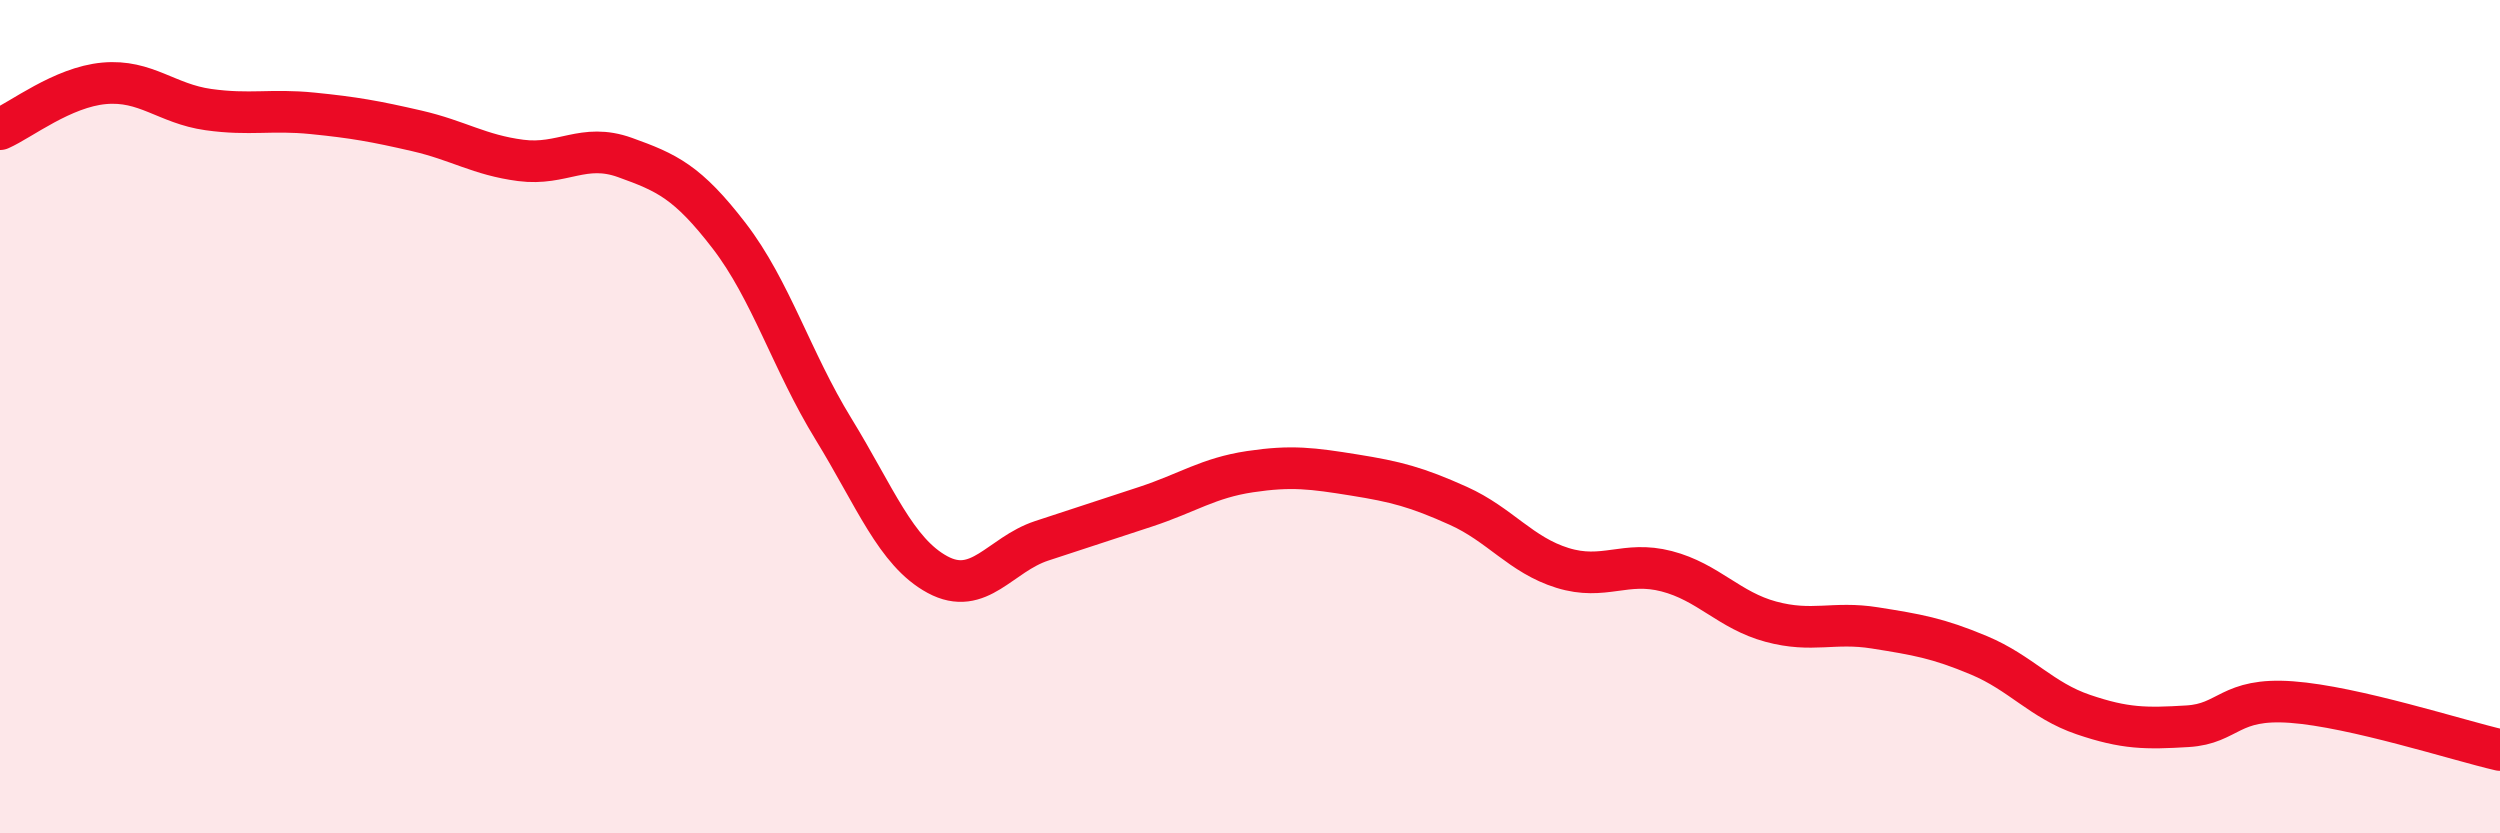
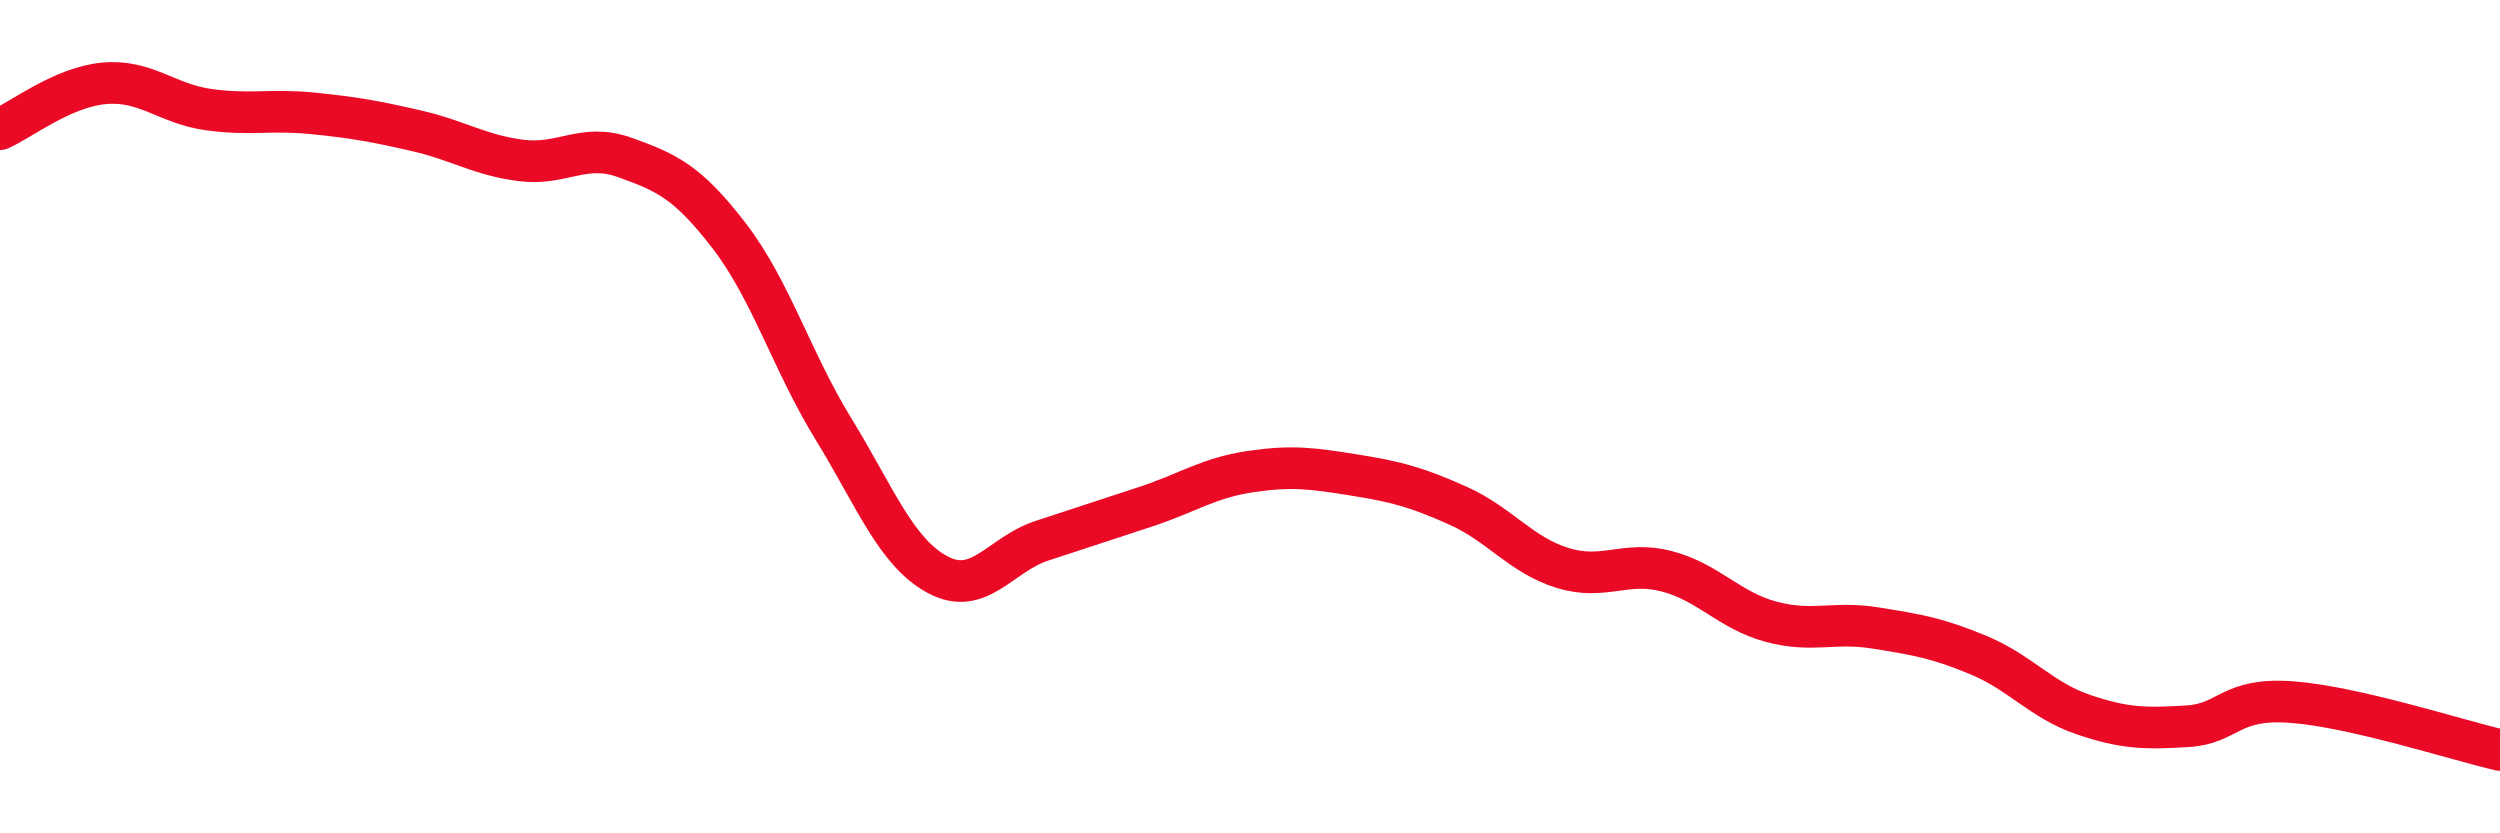
<svg xmlns="http://www.w3.org/2000/svg" width="60" height="20" viewBox="0 0 60 20">
-   <path d="M 0,3.1 C 0.5,2.88 1.5,2.09 2.5,2 C 3.5,1.91 4,2.49 5,2.63 C 6,2.77 6.5,2.62 7.5,2.72 C 8.5,2.82 9,2.91 10,3.14 C 11,3.37 11.5,3.72 12.5,3.85 C 13.5,3.98 14,3.42 15,3.78 C 16,4.14 16.5,4.36 17.5,5.66 C 18.5,6.96 19,8.66 20,10.29 C 21,11.92 21.5,13.25 22.5,13.79 C 23.5,14.33 24,13.31 25,12.98 C 26,12.65 26.5,12.49 27.5,12.16 C 28.5,11.83 29,11.47 30,11.32 C 31,11.17 31.5,11.24 32.5,11.4 C 33.5,11.56 34,11.69 35,12.14 C 36,12.59 36.5,13.32 37.5,13.63 C 38.5,13.94 39,13.45 40,13.71 C 41,13.97 41.5,14.65 42.5,14.92 C 43.5,15.19 44,14.91 45,15.07 C 46,15.23 46.5,15.31 47.5,15.73 C 48.5,16.15 49,16.81 50,17.15 C 51,17.49 51.5,17.49 52.5,17.43 C 53.5,17.37 53.5,16.74 55,16.85 C 56.5,16.96 59,17.77 60,18L60 20L0 20Z" fill="#EB0A25" opacity="0.1" stroke-linecap="round" stroke-linejoin="round" />
  <path d="M 0,3.1 C 0.5,2.88 1.5,2.09 2.5,2 C 3.5,1.91 4,2.49 5,2.63 C 6,2.77 6.5,2.62 7.5,2.72 C 8.5,2.82 9,2.91 10,3.14 C 11,3.37 11.5,3.72 12.5,3.85 C 13.5,3.98 14,3.42 15,3.78 C 16,4.14 16.5,4.36 17.5,5.66 C 18.5,6.96 19,8.66 20,10.29 C 21,11.92 21.5,13.25 22.5,13.79 C 23.5,14.33 24,13.31 25,12.98 C 26,12.65 26.5,12.49 27.5,12.16 C 28.5,11.83 29,11.47 30,11.32 C 31,11.17 31.5,11.24 32.5,11.4 C 33.5,11.56 34,11.69 35,12.14 C 36,12.59 36.5,13.32 37.5,13.63 C 38.5,13.94 39,13.45 40,13.71 C 41,13.97 41.5,14.65 42.5,14.92 C 43.5,15.19 44,14.91 45,15.07 C 46,15.23 46.5,15.31 47.5,15.73 C 48.5,16.15 49,16.81 50,17.15 C 51,17.49 51.5,17.49 52.5,17.43 C 53.5,17.37 53.5,16.74 55,16.85 C 56.5,16.96 59,17.77 60,18" stroke="#EB0A25" stroke-width="1" fill="none" stroke-linecap="round" stroke-linejoin="round" />
</svg>